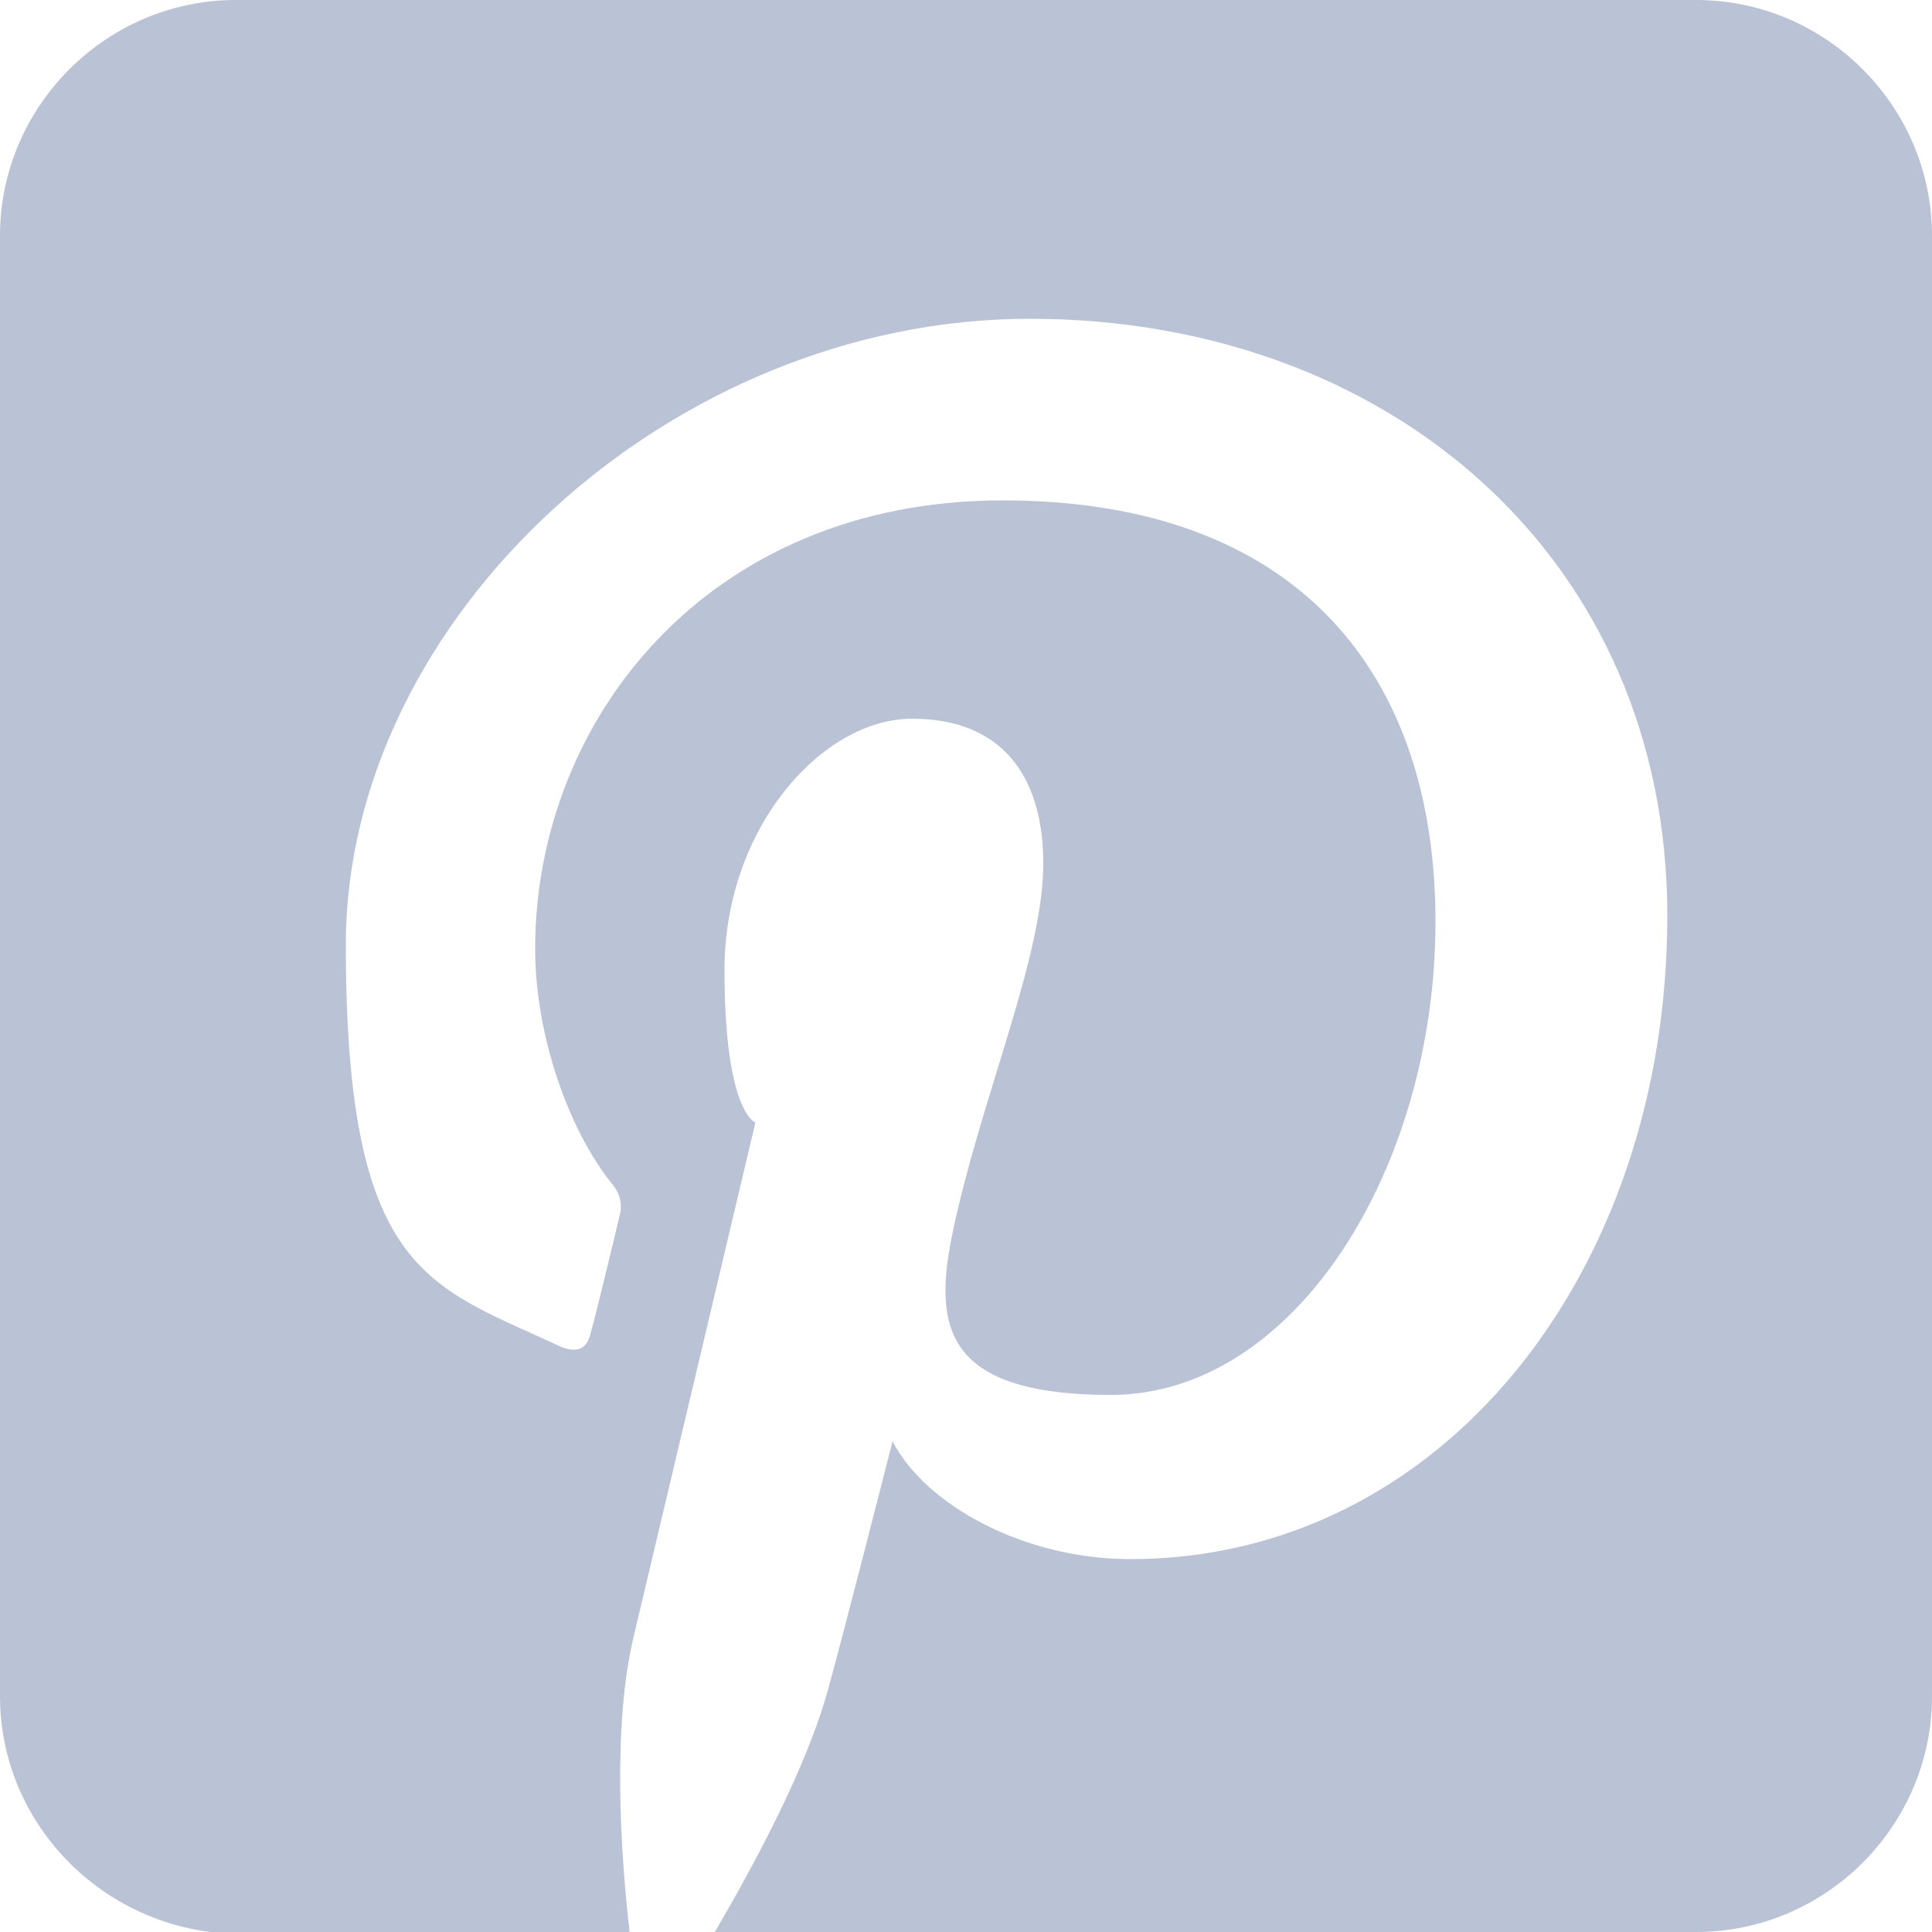
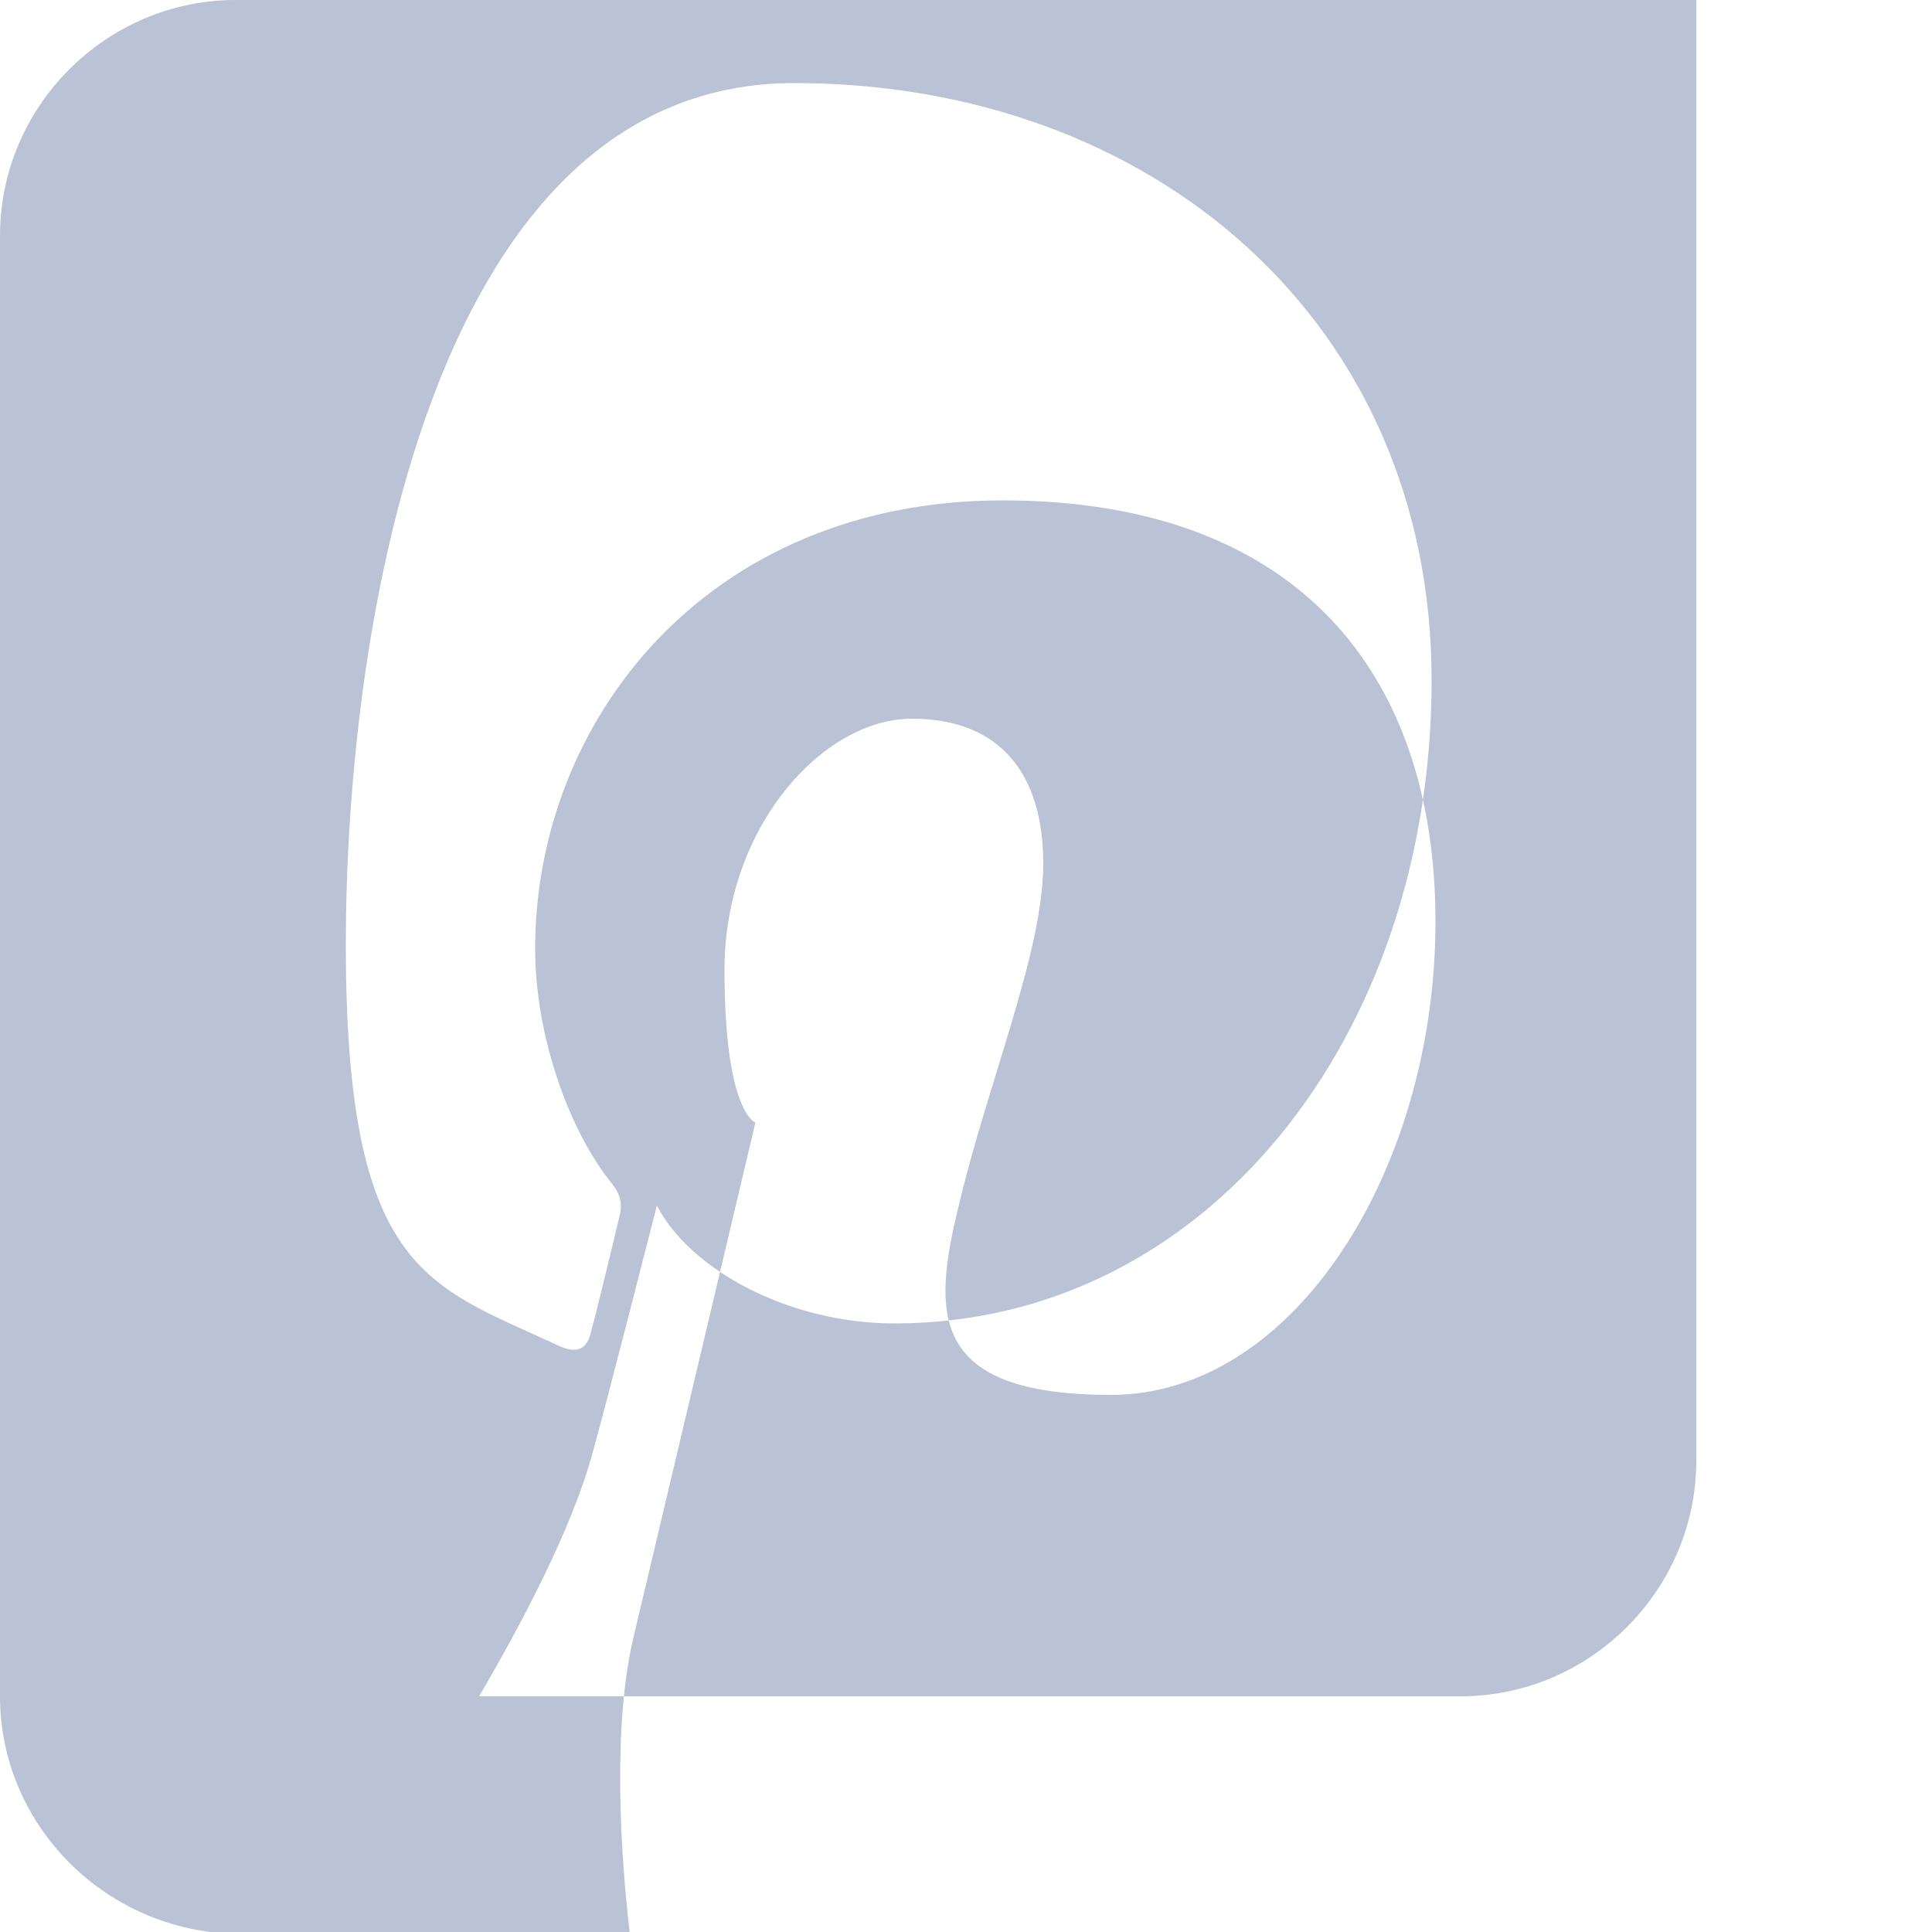
<svg xmlns="http://www.w3.org/2000/svg" id="Layer_1" width="100" height="100" version="1.1" viewBox="0 0 100 100">
  <defs>
    <style>
      .st0 {
        fill: #bac2d5;
        fill-rule: evenodd;
      }
    </style>
  </defs>
-   <path class="st0" d="M87.8,0c6.7,0,12.2,5.5,12.2,12.2v75.6c0,6.7-5.5,12.2-12.2,12.2h-50.8c2.1-3.6,4.8-8.6,5.9-12.7.7-2.5,3.3-12.7,3.3-12.7,1.7,3.3,6.8,6.1,12.3,6.1,16.1,0,27.8-14.8,27.8-33.3s-14.4-30.9-33-30.9S17.9,32,17.9,48.9s4.2,17.6,10.9,20.7c1,.5,1.6.3,1.8-.7.2-.7,1.1-4.4,1.5-6.1.1-.5,0-1-.4-1.5-2.2-2.7-4-7.6-4-12.2,0-11.8,8.9-23.2,24.2-23.2s22.4,9,22.4,21.8-7.3,24.5-16.8,24.5-9.2-4.3-7.9-9.7c1.5-6.4,4.4-13.2,4.4-17.8s-2.2-7.5-6.8-7.5-9.7,5.6-9.7,13,1.6,7.9,1.6,7.9c0,0-5.3,22.4-6.3,26.6-1.1,4.6-.7,11.1-.2,15.4h0s-20.3,0-20.3,0C5.5,100,0,94.5,0,87.8V12.2C0,5.5,5.5,0,12.2,0,12.2,0,87.8,0,87.8,0Z" />
+   <path class="st0" d="M87.8,0v75.6c0,6.7-5.5,12.2-12.2,12.2h-50.8c2.1-3.6,4.8-8.6,5.9-12.7.7-2.5,3.3-12.7,3.3-12.7,1.7,3.3,6.8,6.1,12.3,6.1,16.1,0,27.8-14.8,27.8-33.3s-14.4-30.9-33-30.9S17.9,32,17.9,48.9s4.2,17.6,10.9,20.7c1,.5,1.6.3,1.8-.7.2-.7,1.1-4.4,1.5-6.1.1-.5,0-1-.4-1.5-2.2-2.7-4-7.6-4-12.2,0-11.8,8.9-23.2,24.2-23.2s22.4,9,22.4,21.8-7.3,24.5-16.8,24.5-9.2-4.3-7.9-9.7c1.5-6.4,4.4-13.2,4.4-17.8s-2.2-7.5-6.8-7.5-9.7,5.6-9.7,13,1.6,7.9,1.6,7.9c0,0-5.3,22.4-6.3,26.6-1.1,4.6-.7,11.1-.2,15.4h0s-20.3,0-20.3,0C5.5,100,0,94.5,0,87.8V12.2C0,5.5,5.5,0,12.2,0,12.2,0,87.8,0,87.8,0Z" />
</svg>